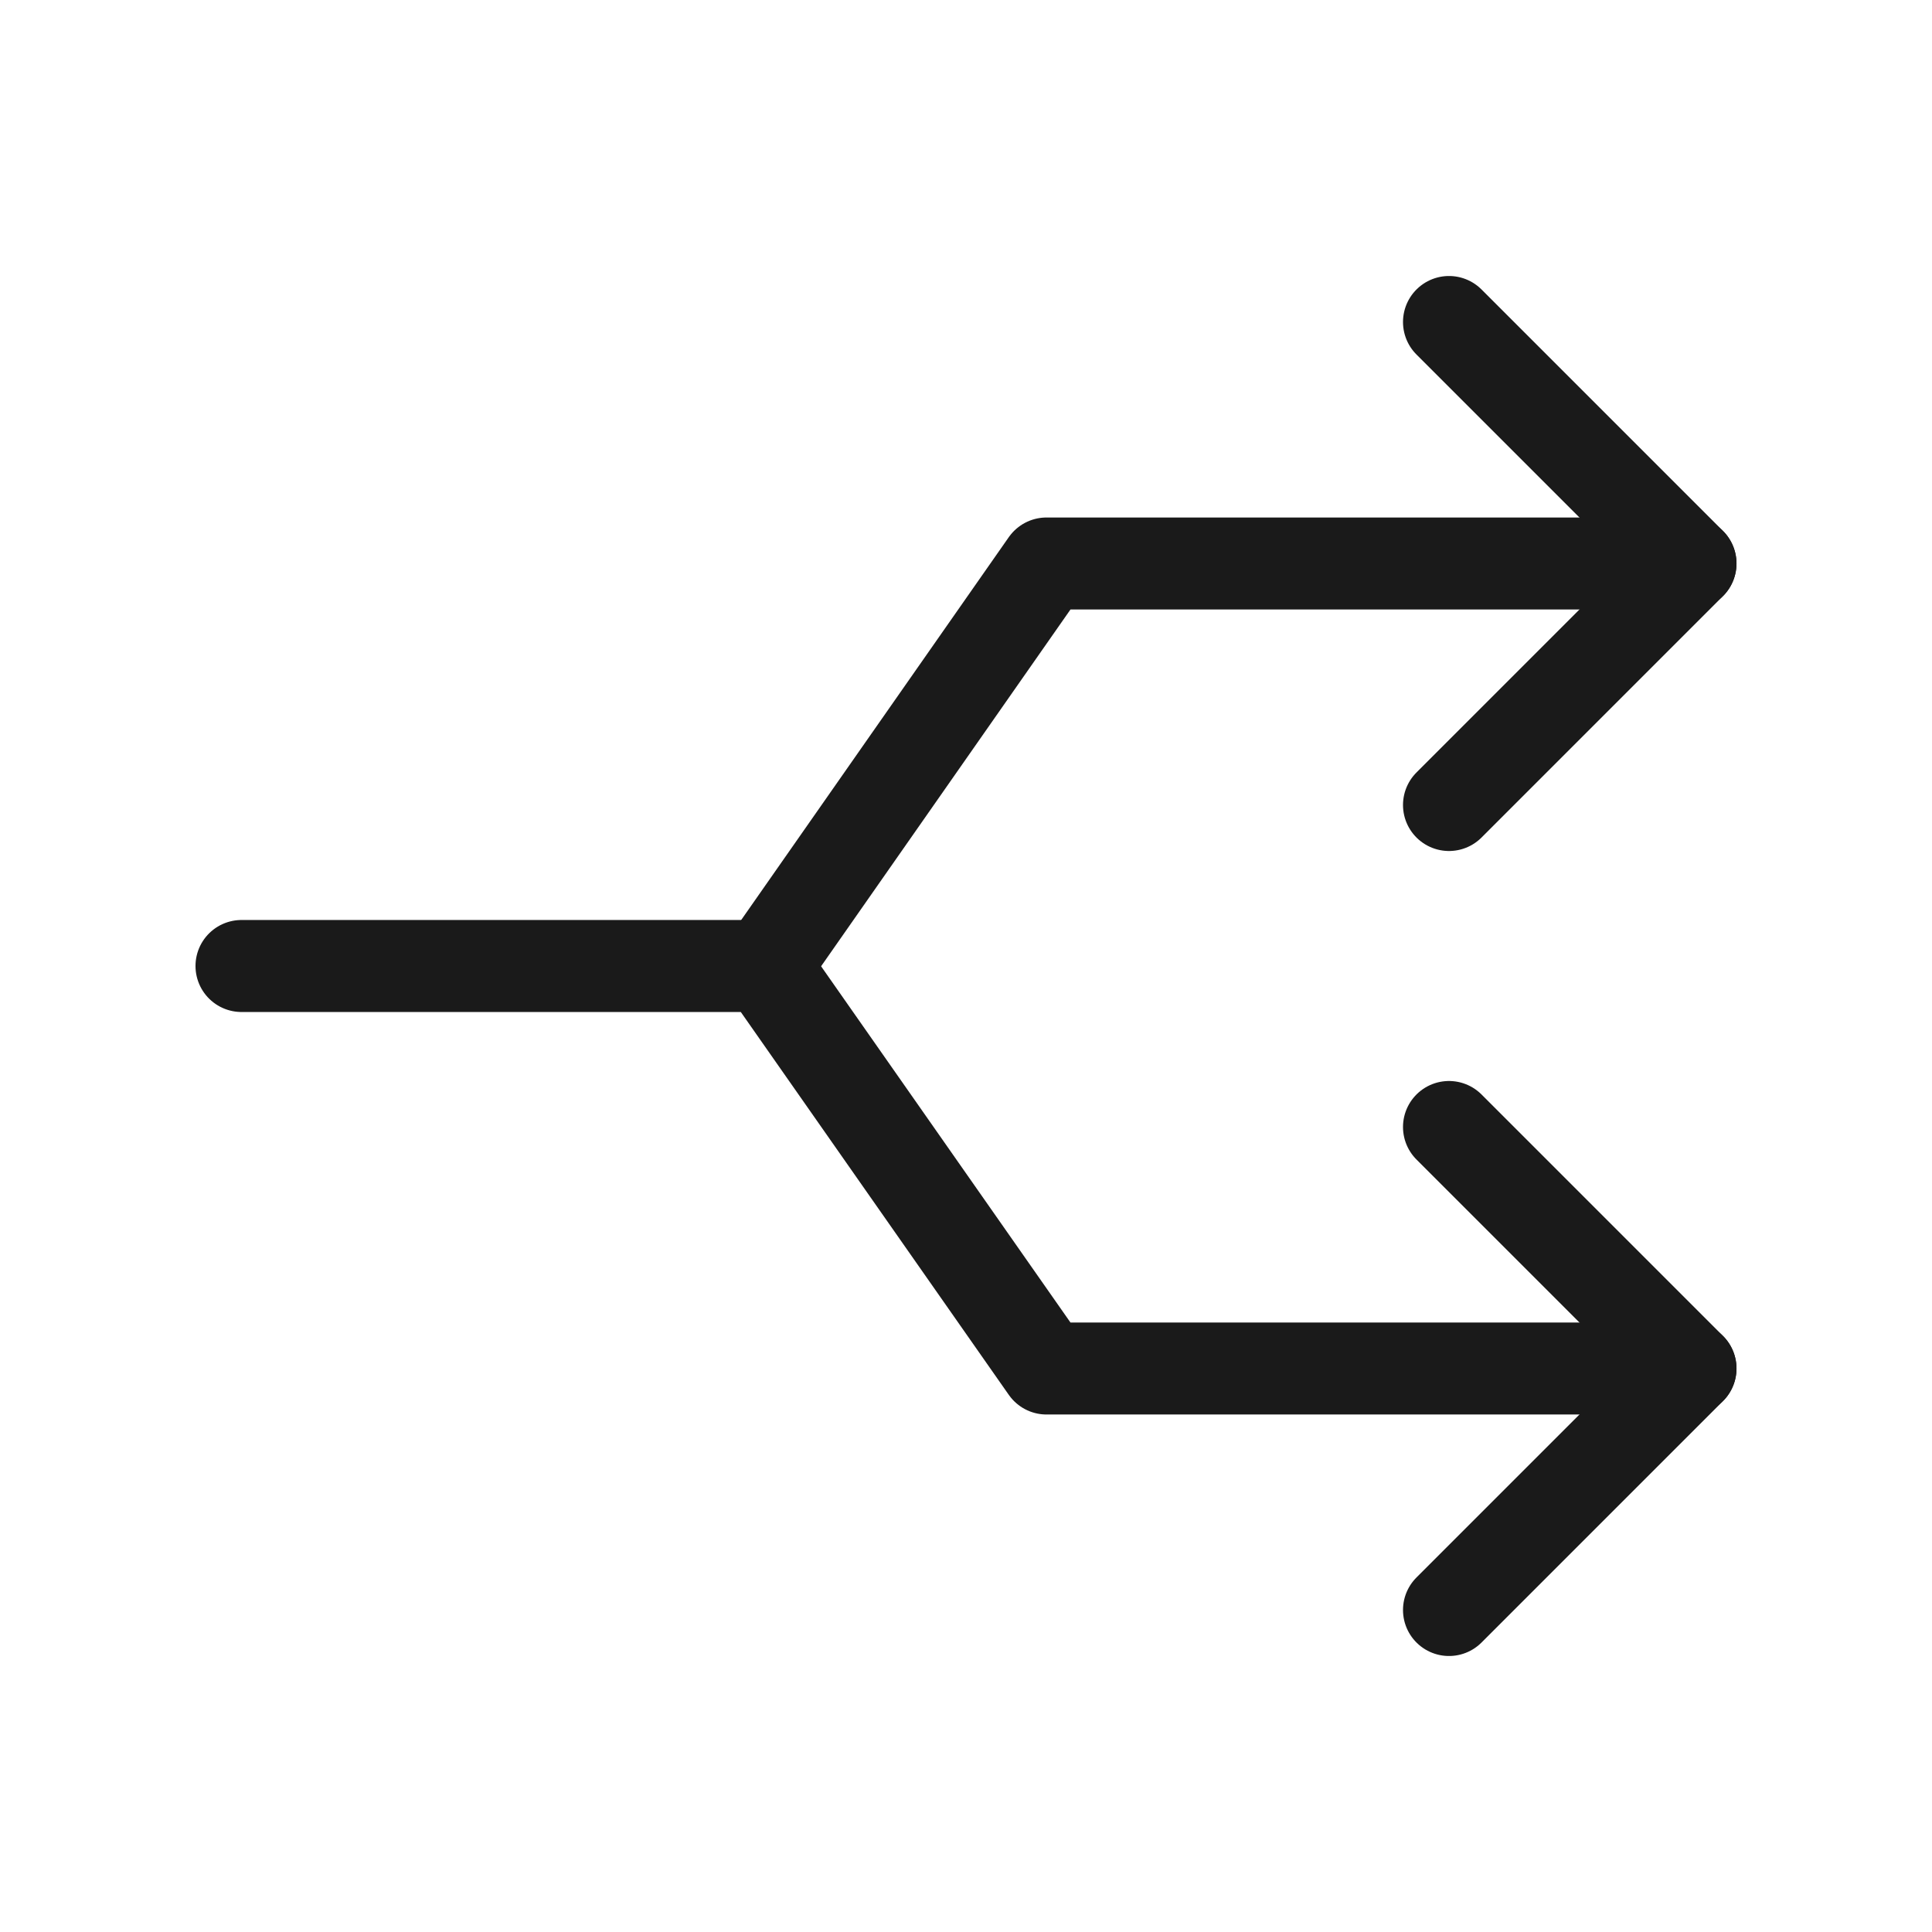
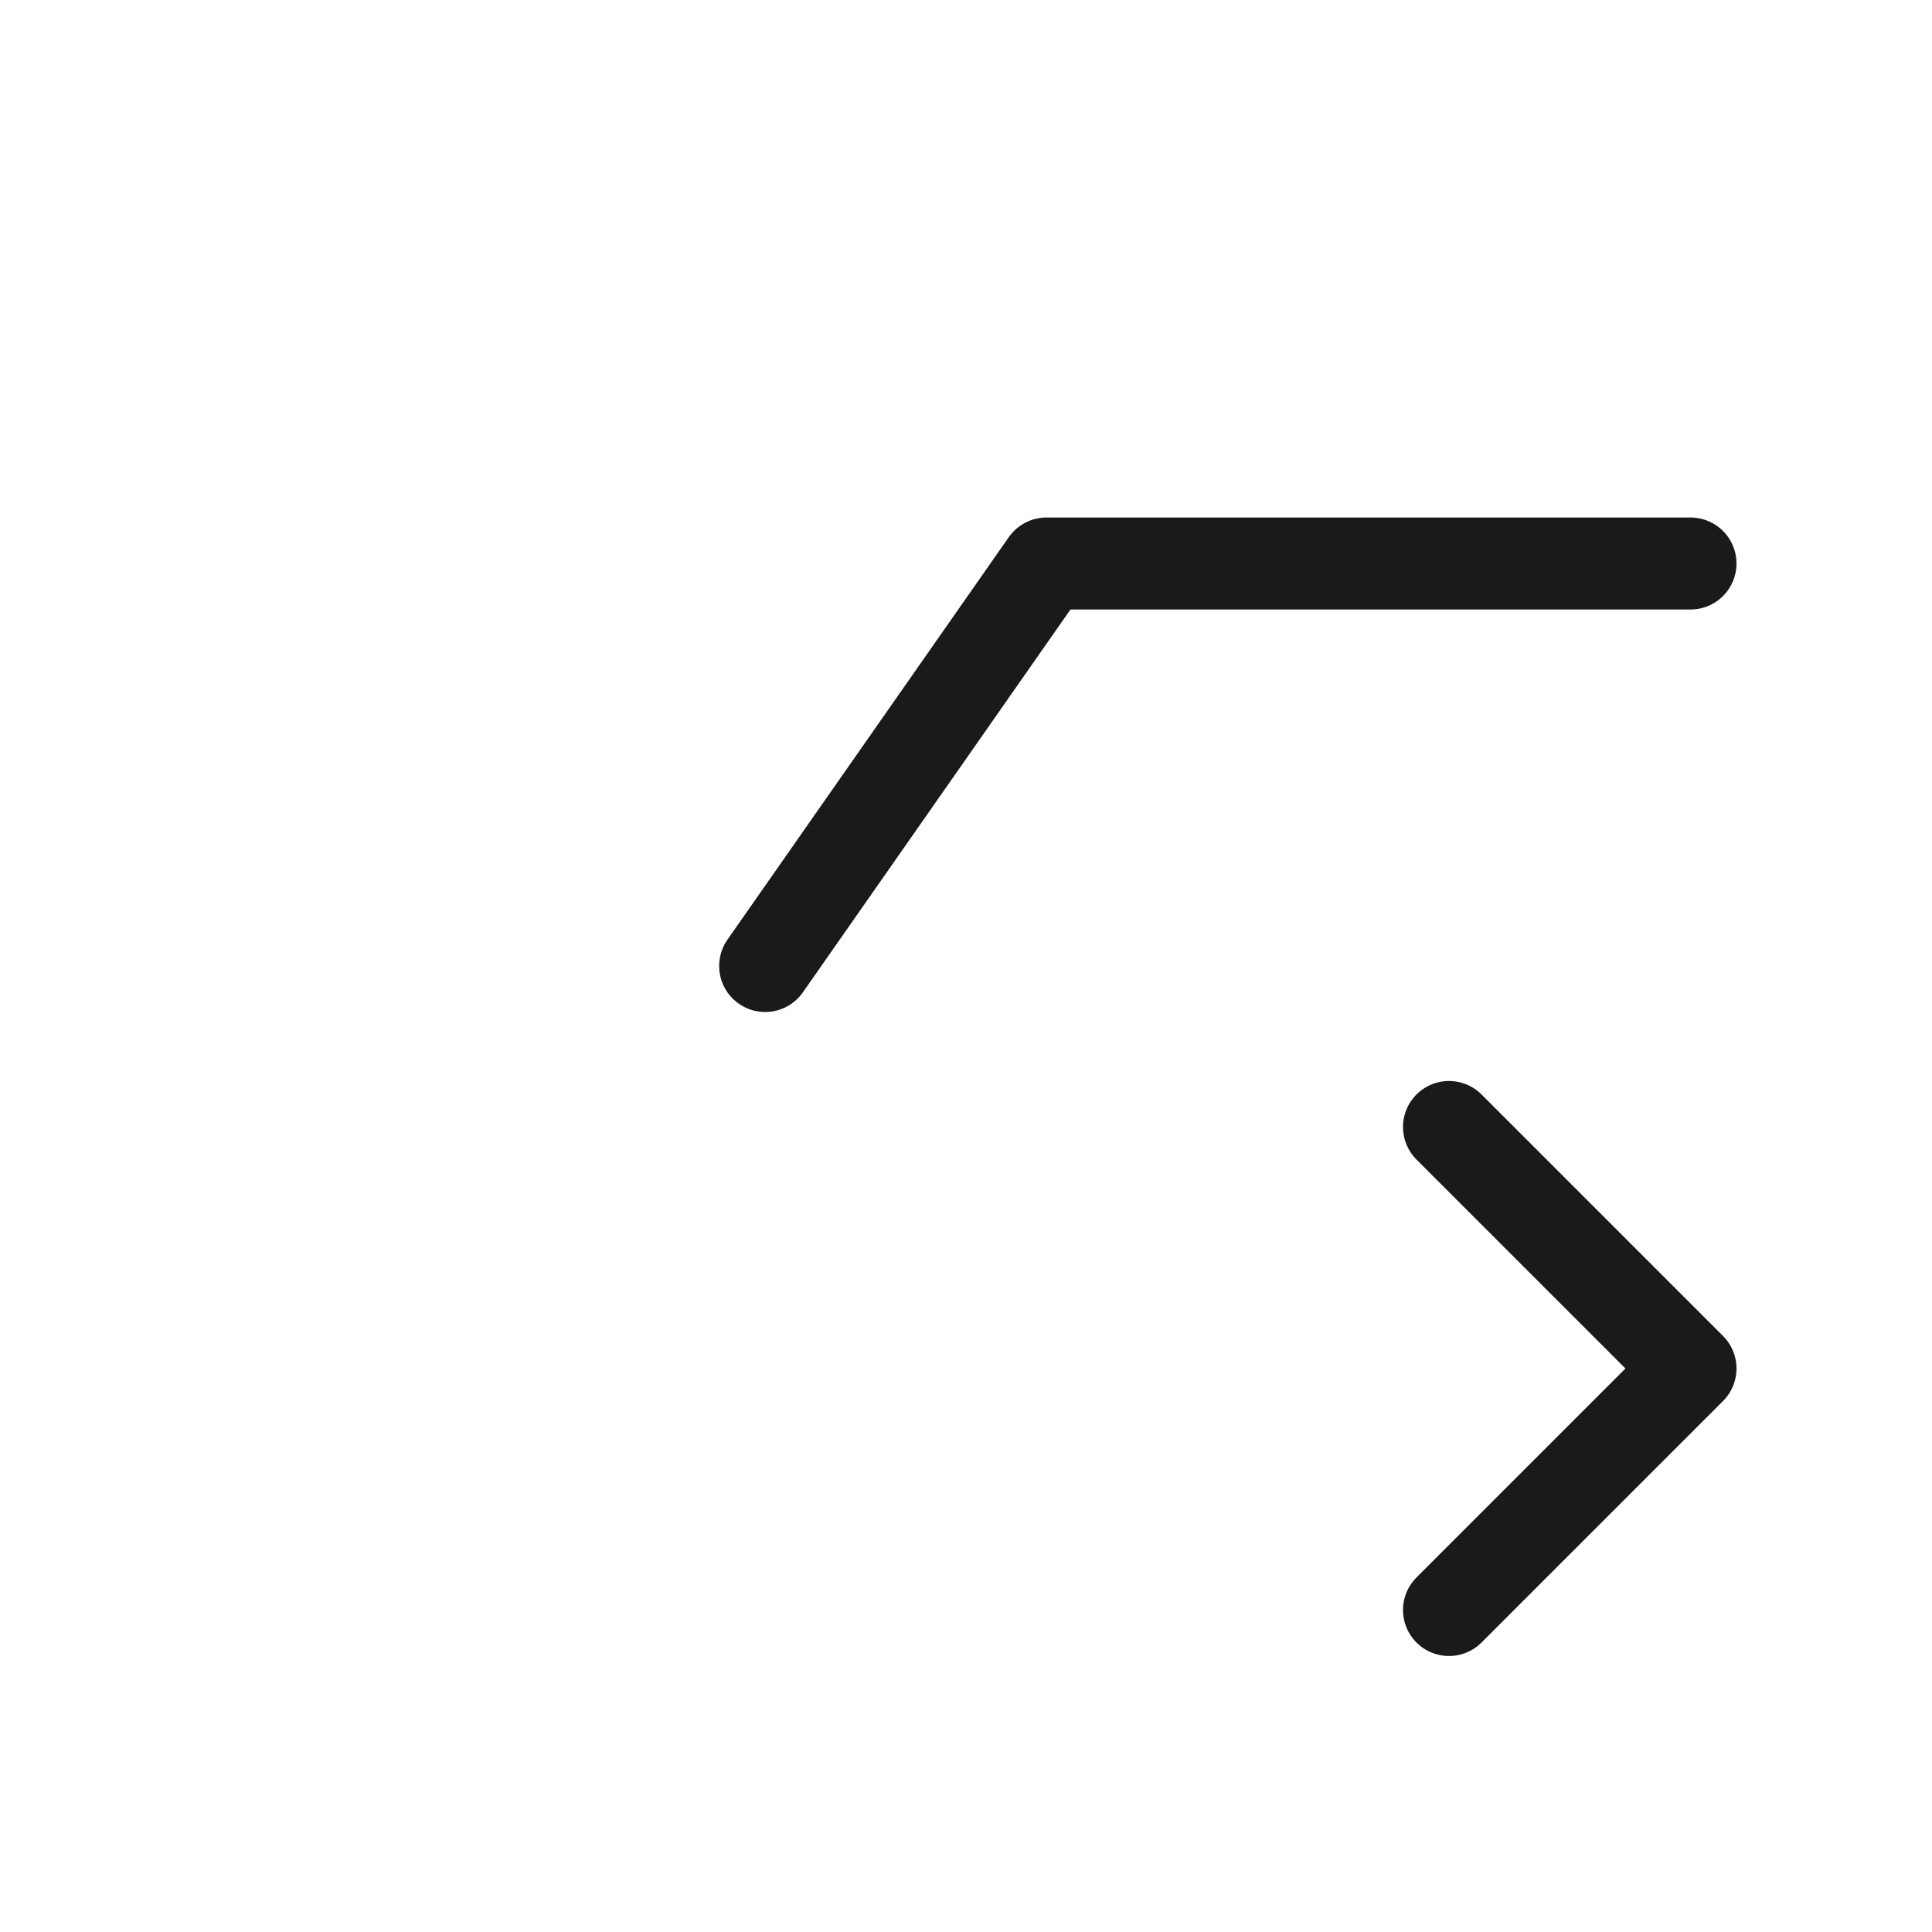
<svg xmlns="http://www.w3.org/2000/svg" width="42" height="42" viewBox="0 0 42 42" fill="none">
-   <path d="M36.75 29.75H22.75L16.625 21H5.25" stroke="#1A1A1A" stroke-width="2" stroke-linecap="round" stroke-linejoin="round" />
  <path d="M36.75 12.25H22.75L16.634 21" stroke="#1A1A1A" stroke-width="2" stroke-linecap="round" stroke-linejoin="round" />
-   <path d="M31.5 17.5L36.75 12.25L31.5 7" stroke="#1A1A1A" stroke-width="2" stroke-linecap="round" stroke-linejoin="round" />
  <path d="M31.5 35L36.75 29.75L31.5 24.5" stroke="#1A1A1A" stroke-width="2" stroke-linecap="round" stroke-linejoin="round" />
</svg>